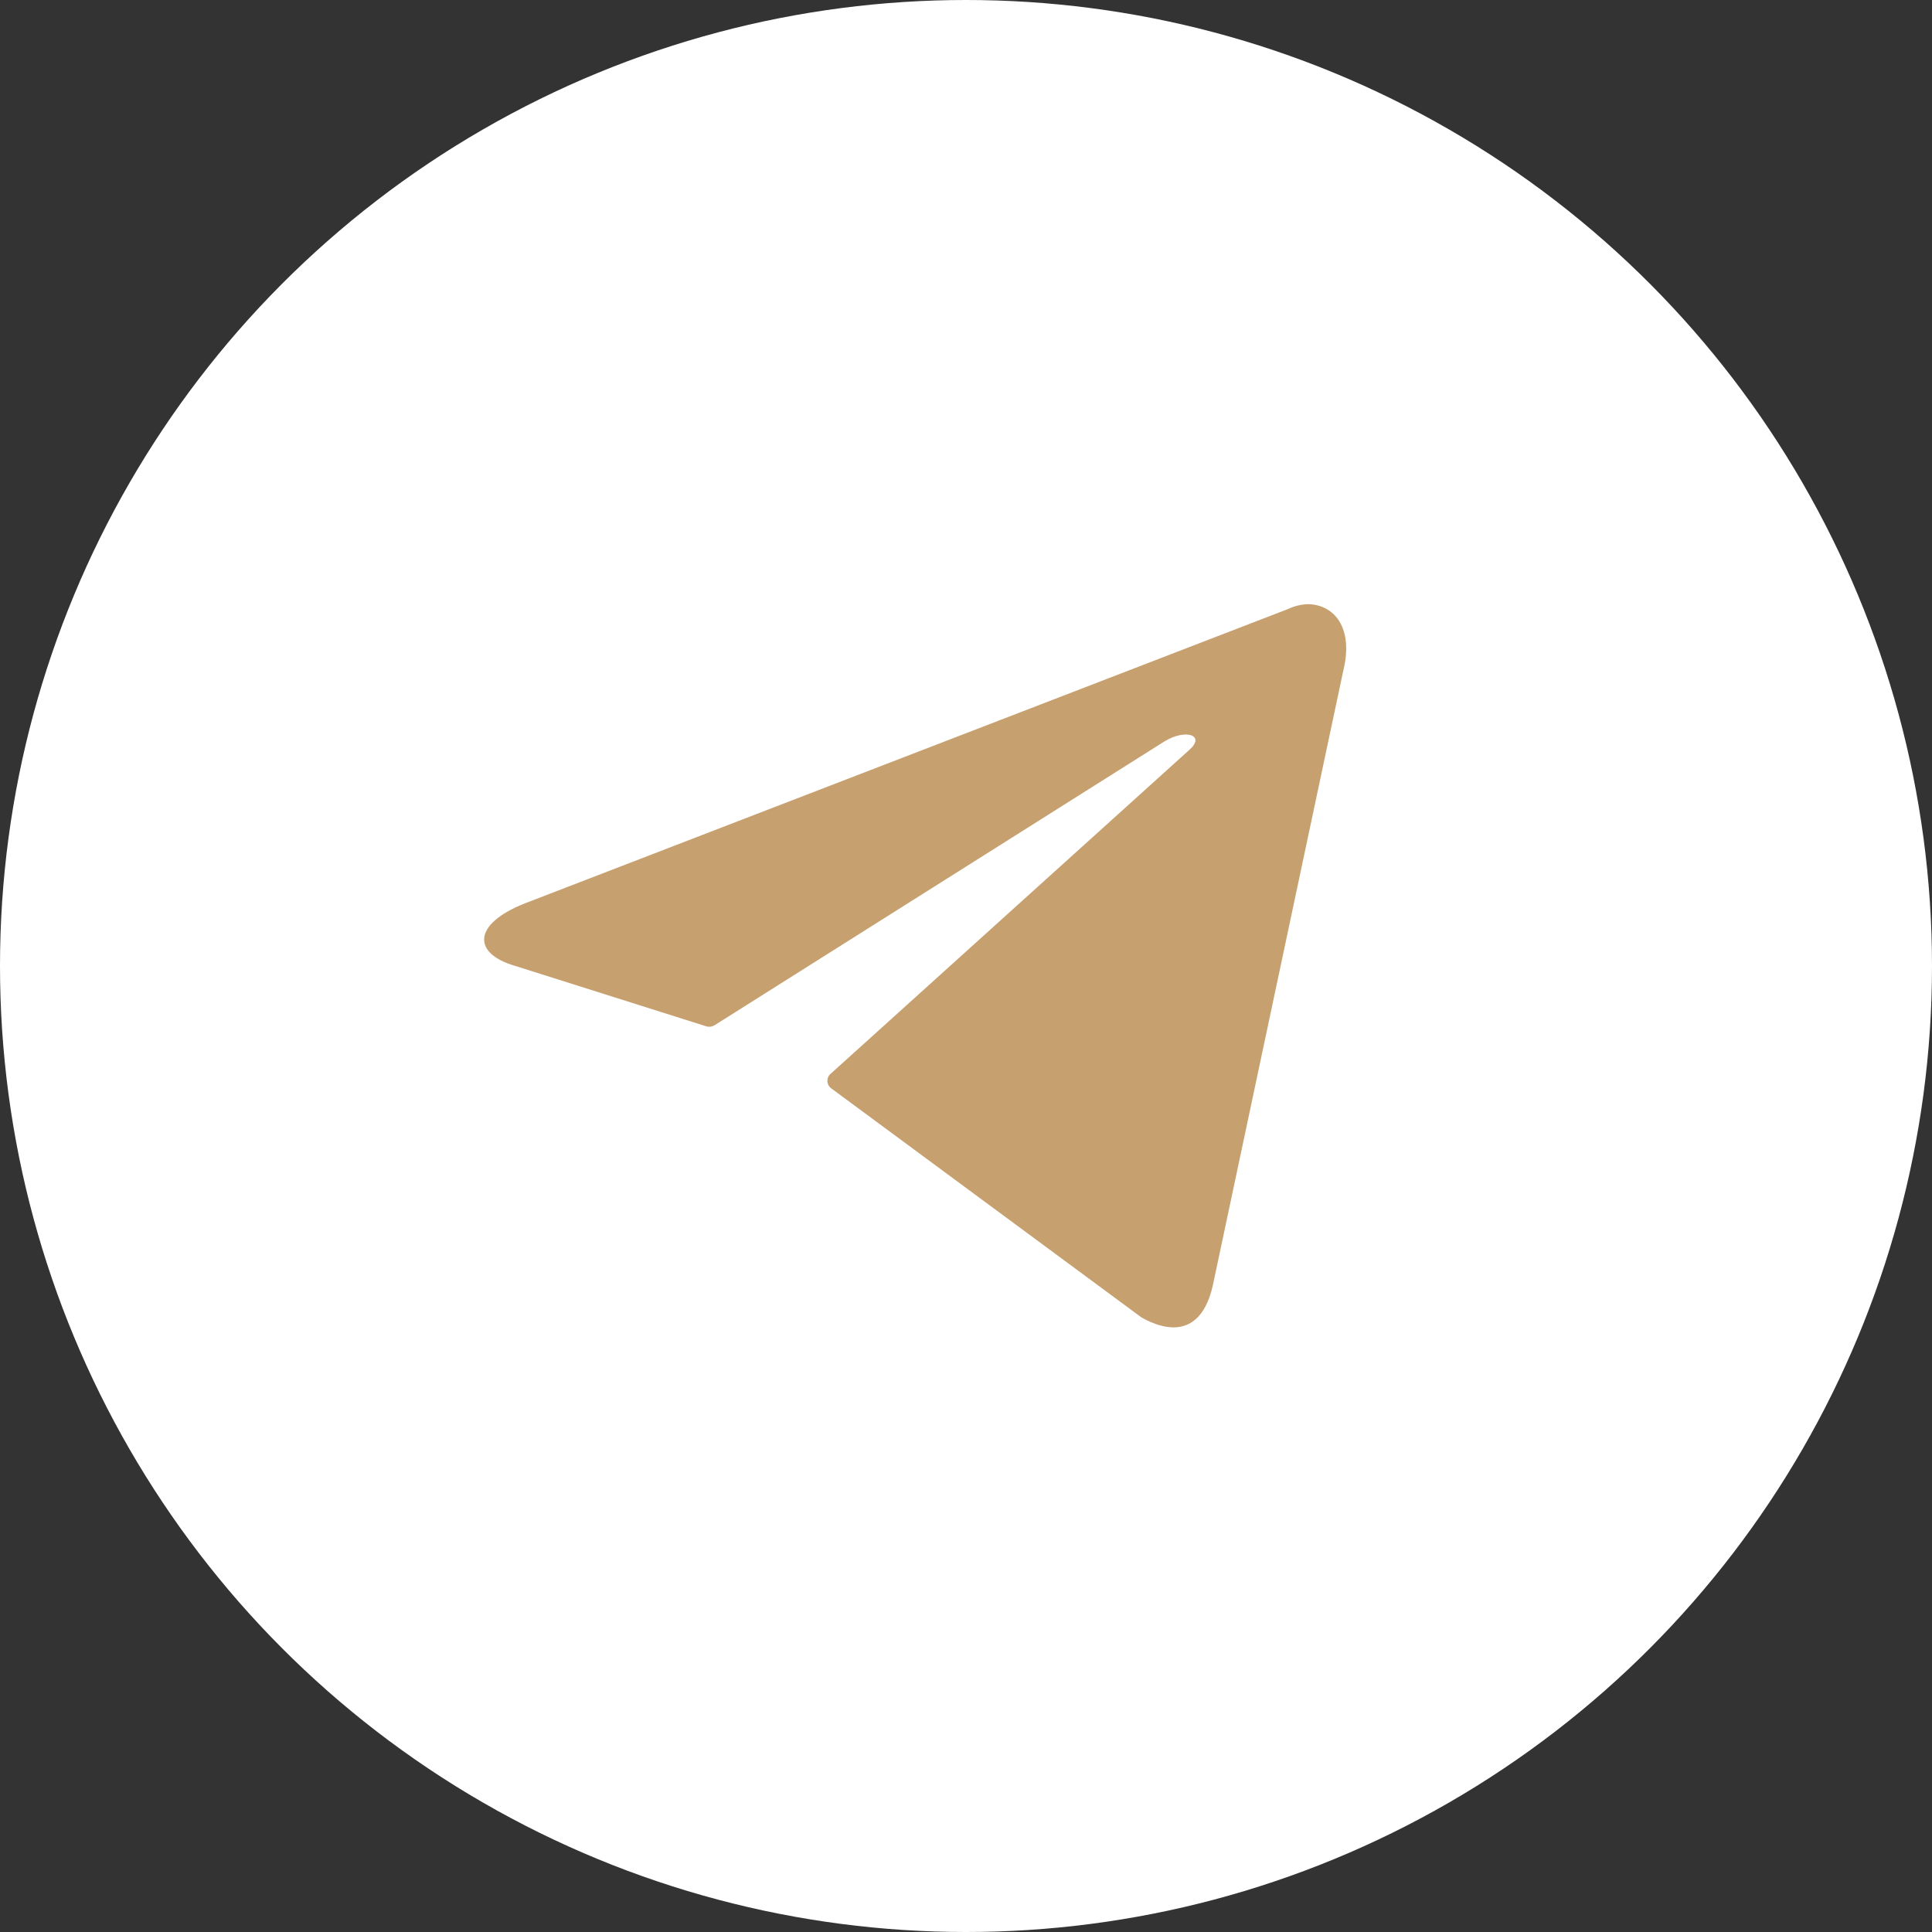
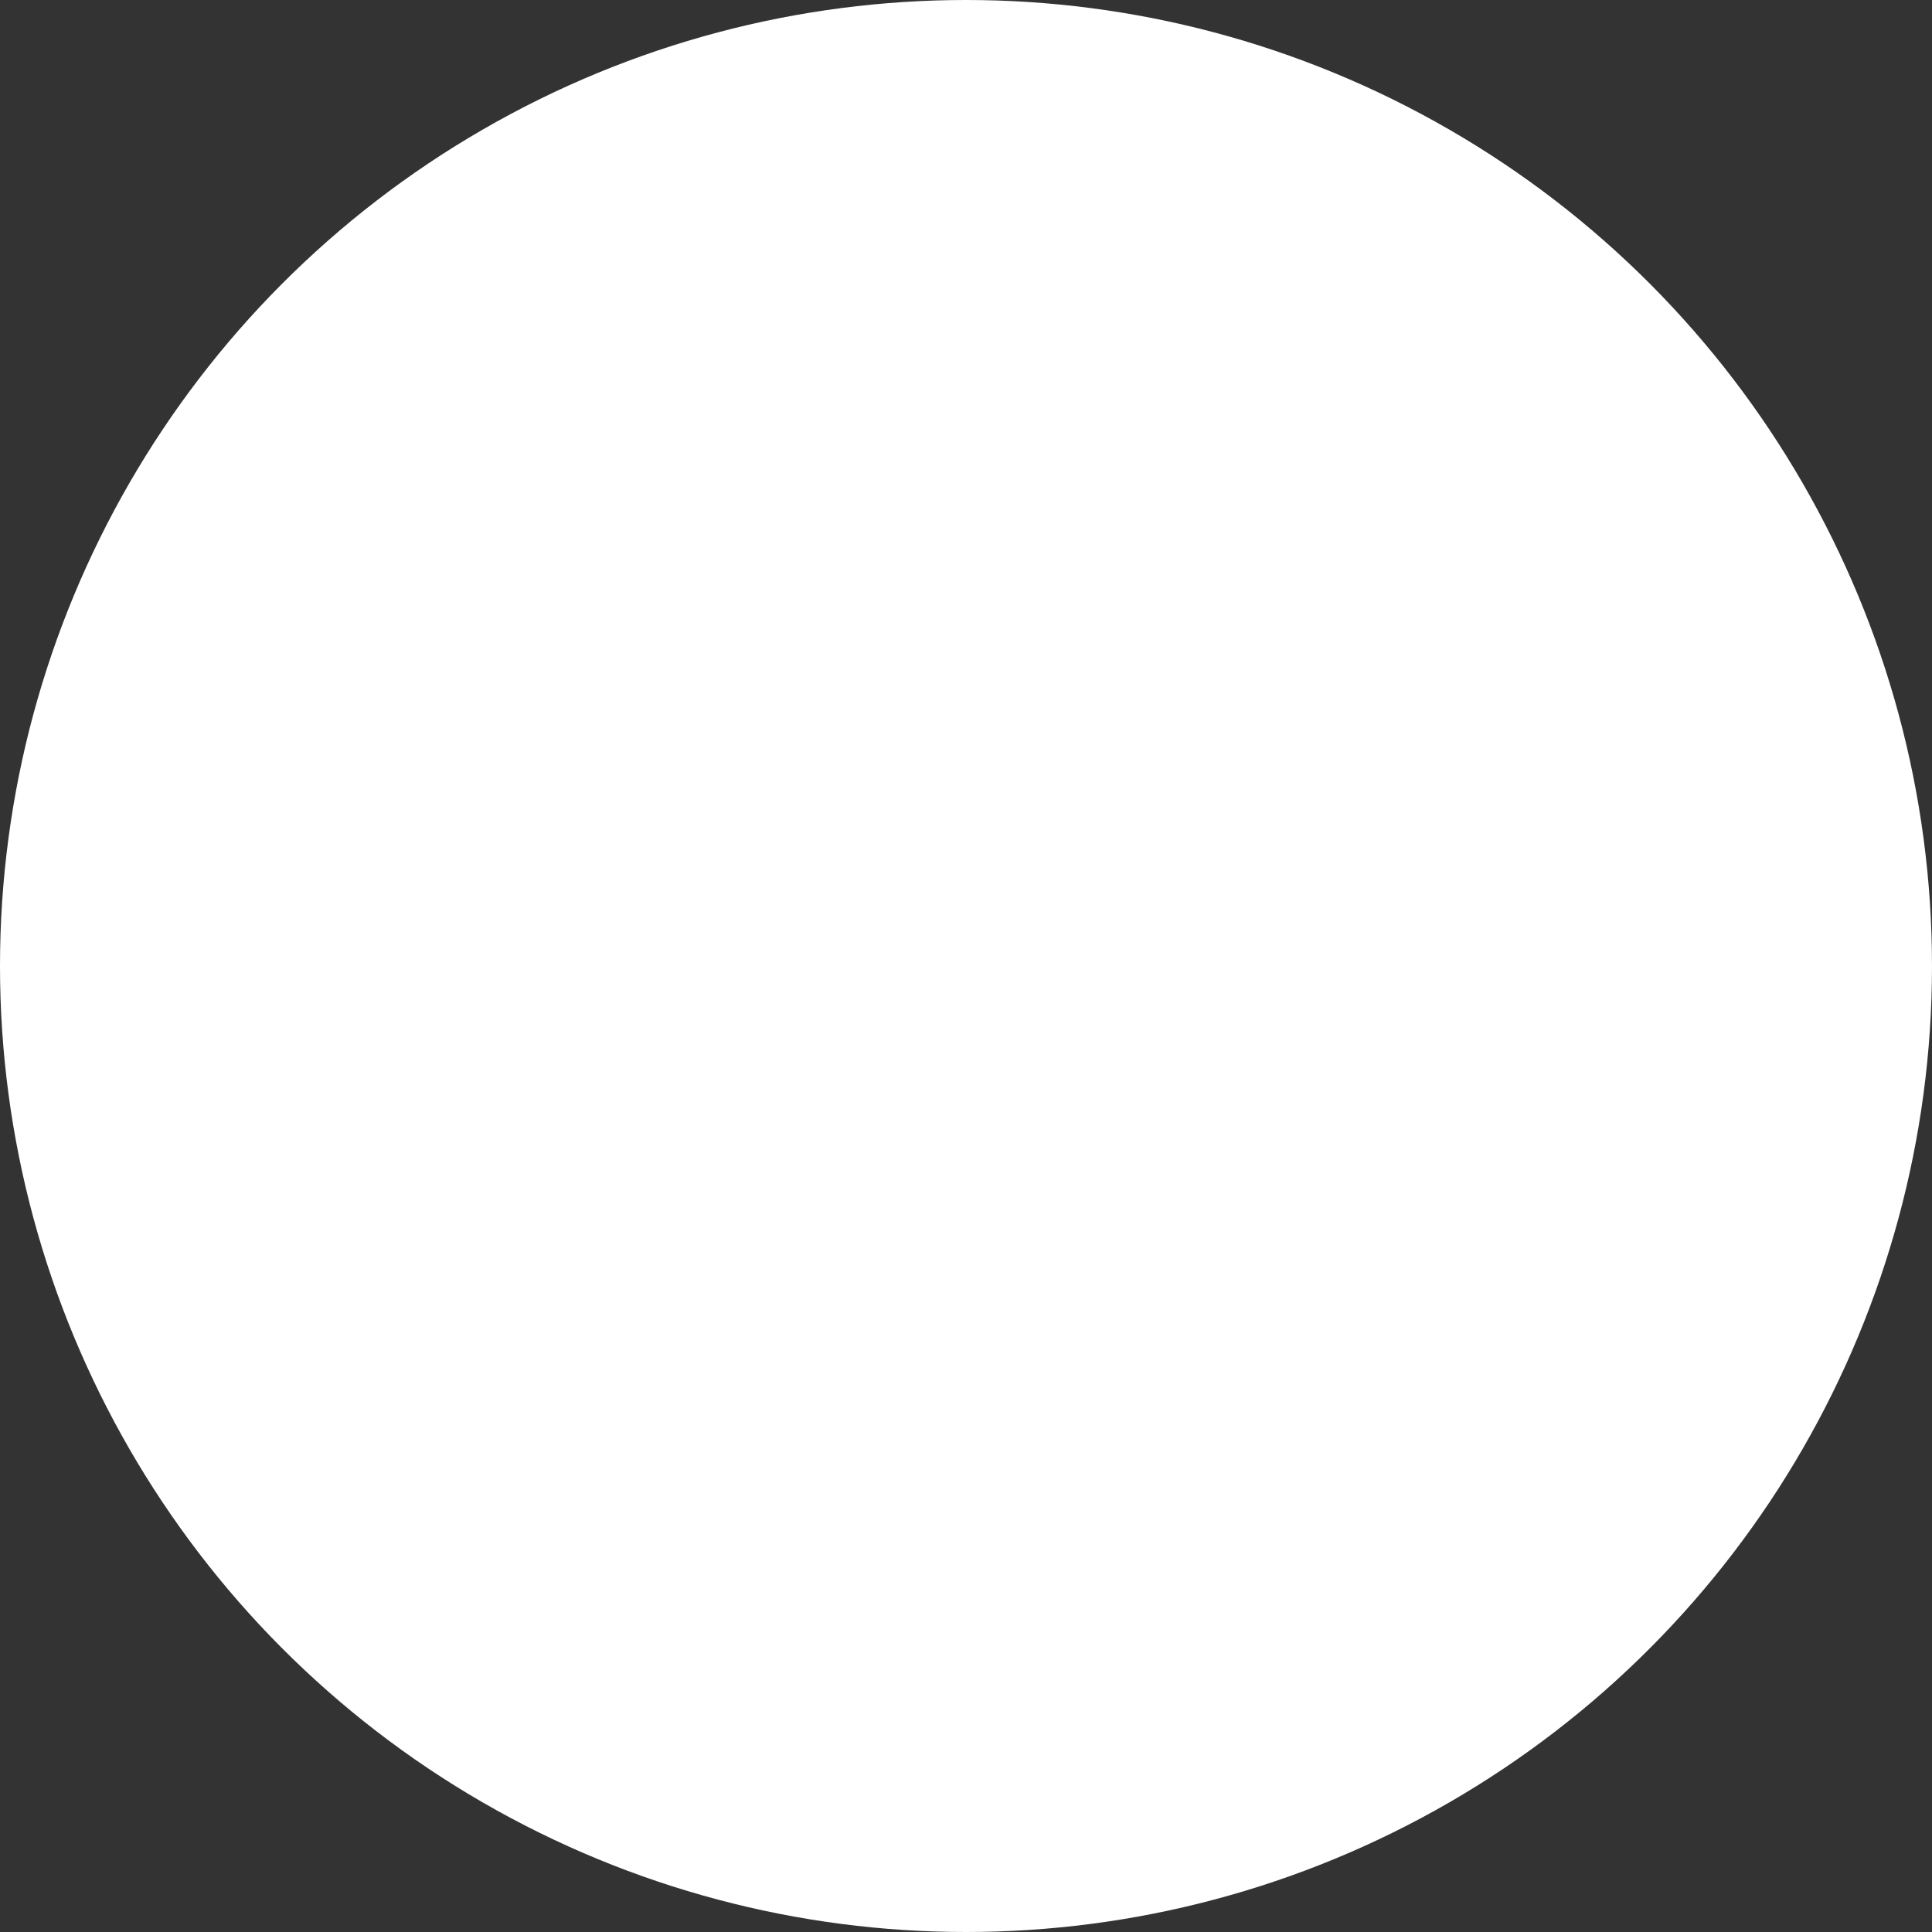
<svg xmlns="http://www.w3.org/2000/svg" width="38" height="38" viewBox="0 0 38 38" fill="none">
  <rect x="0" y="0" width="38" height="38" fill="#333333" stroke="none" />
  <circle cx="19" cy="19" r="19" fill="white" />
-   <path d="M25.714 11.883C26.236 11.883 26.631 12.341 26.42 13.194L23.862 25.248C23.683 26.105 23.166 26.311 22.451 25.912L16.35 21.407C16.326 21.39 16.307 21.368 16.294 21.342C16.28 21.316 16.274 21.287 16.274 21.258C16.274 21.229 16.28 21.2 16.294 21.174C16.307 21.148 16.326 21.126 16.35 21.109L23.395 14.747C23.715 14.463 23.326 14.326 22.904 14.582L14.063 20.16C14.036 20.178 14.006 20.189 13.974 20.193C13.942 20.197 13.91 20.194 13.88 20.183L10.126 18.996C9.292 18.753 9.292 18.18 10.314 17.772L25.333 11.979C25.453 11.922 25.582 11.89 25.714 11.883Z" fill="#C7A06F" />
</svg>